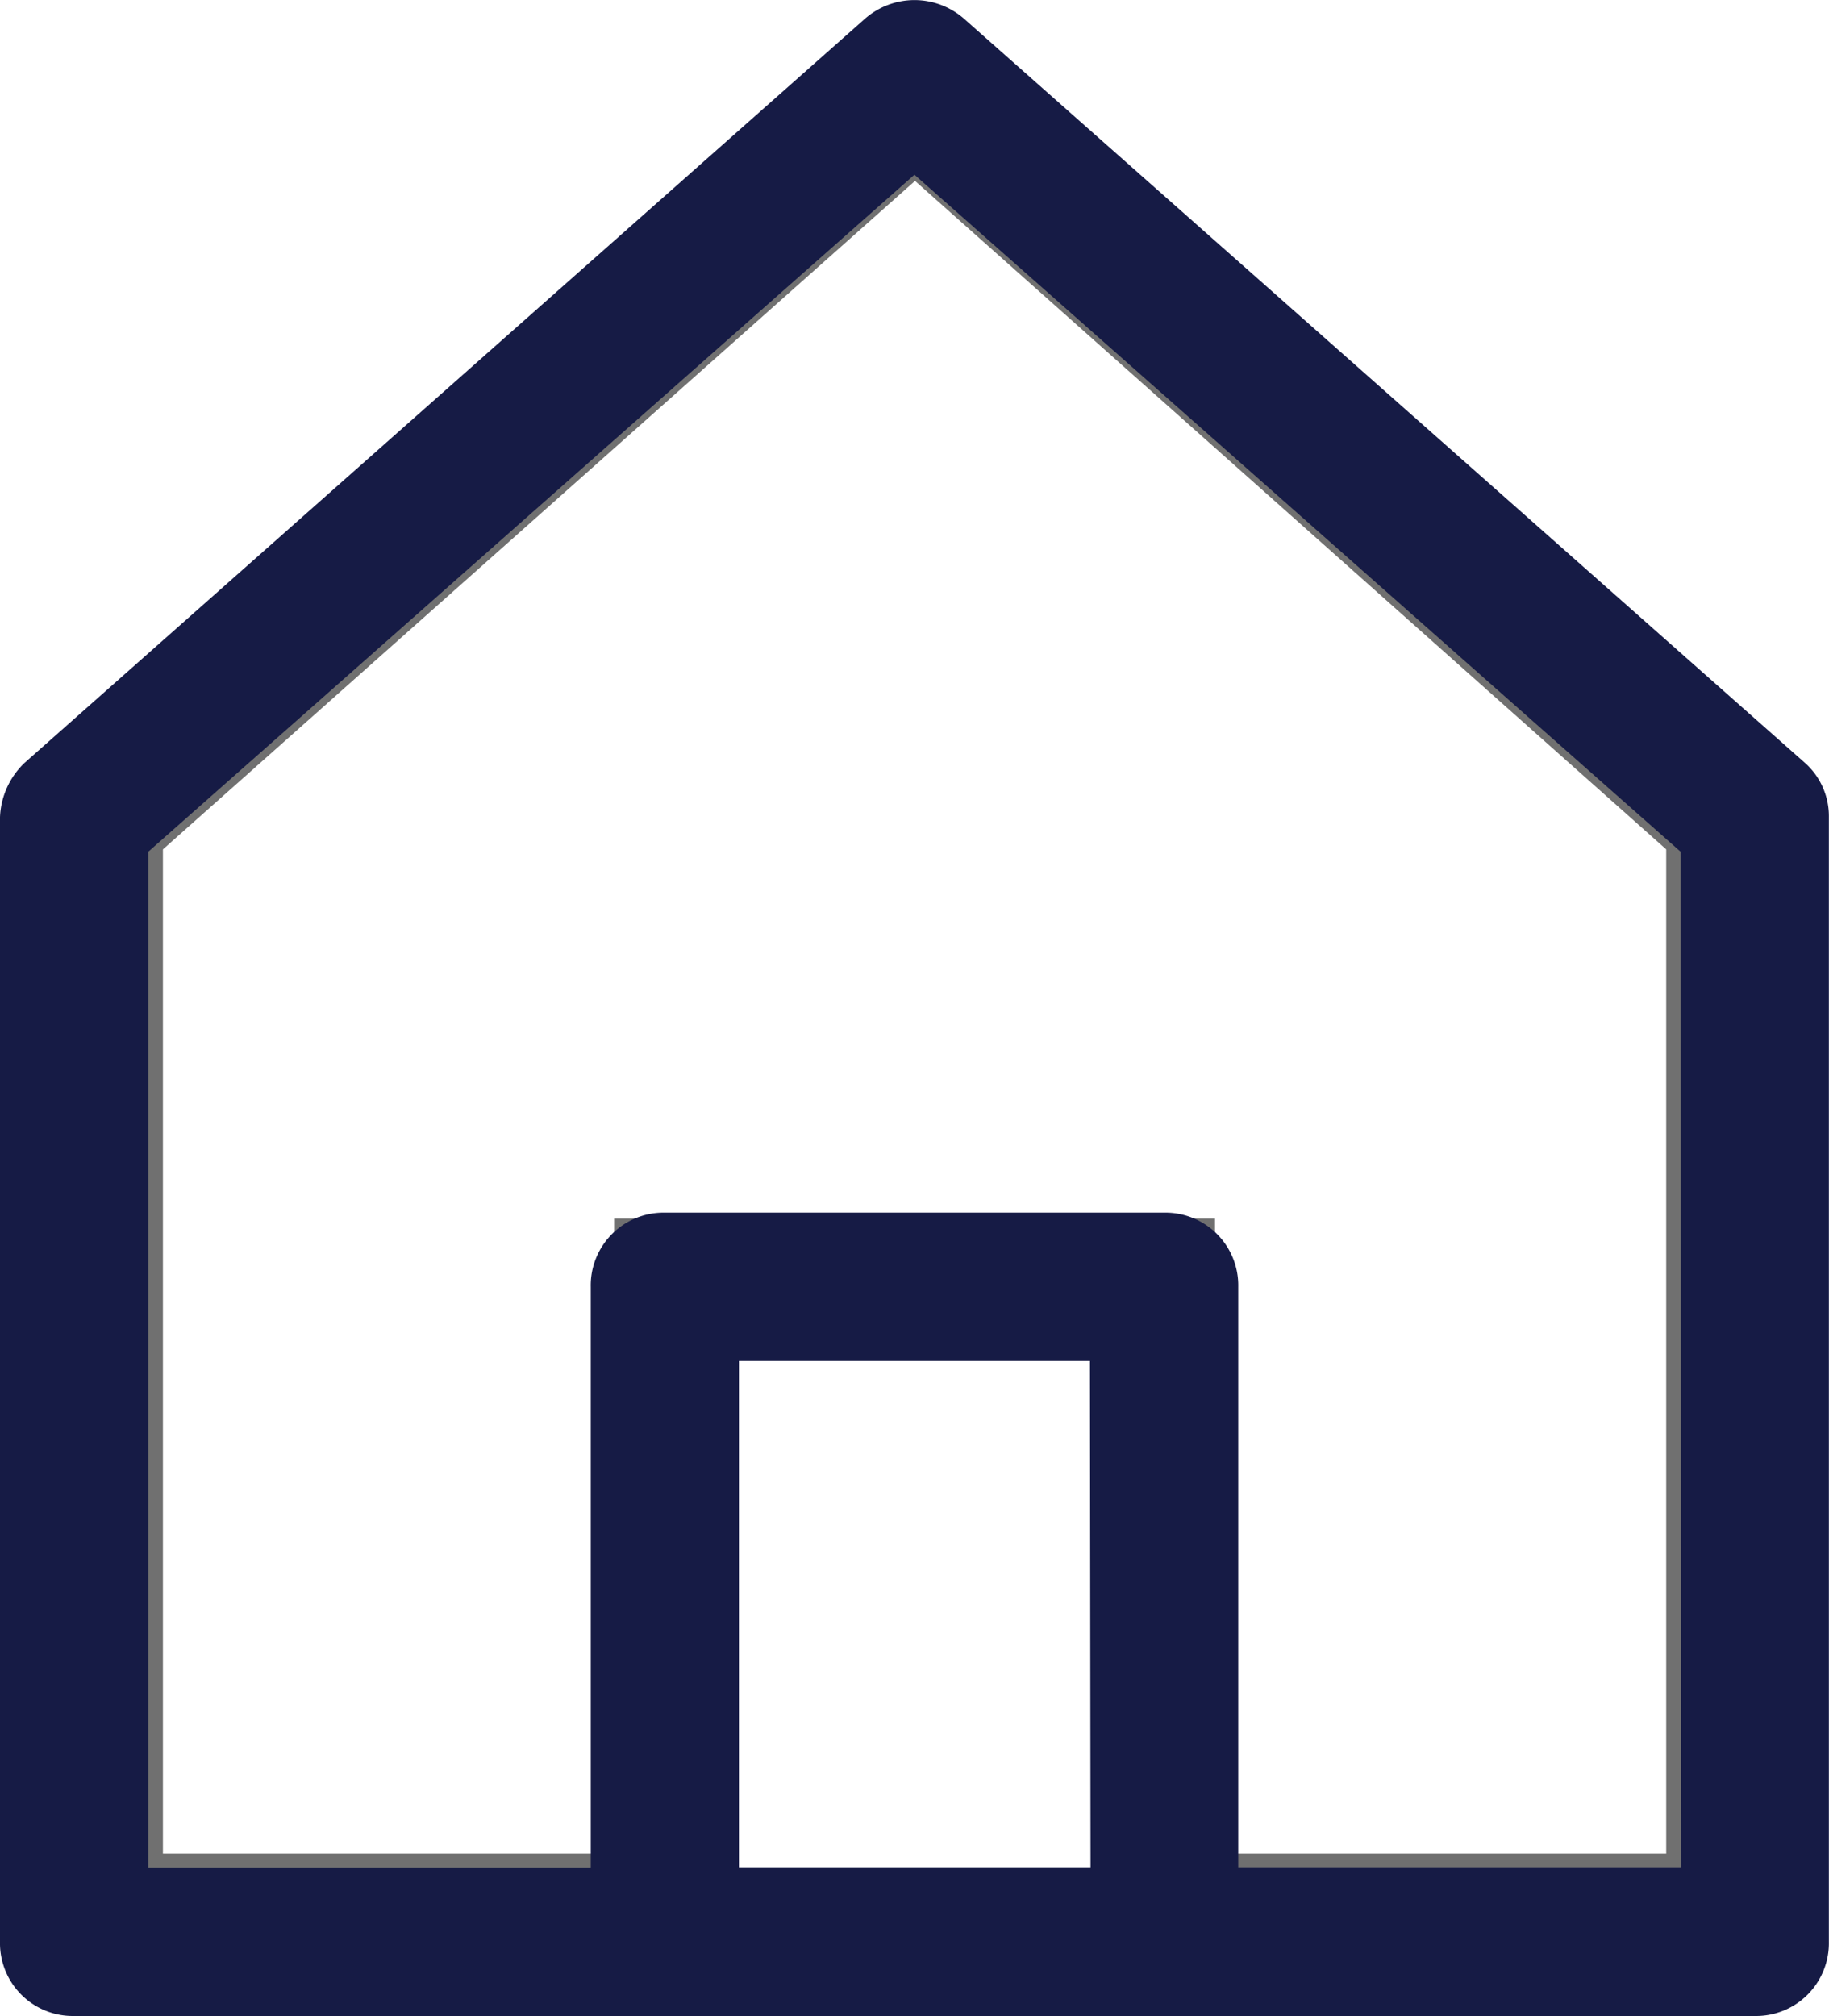
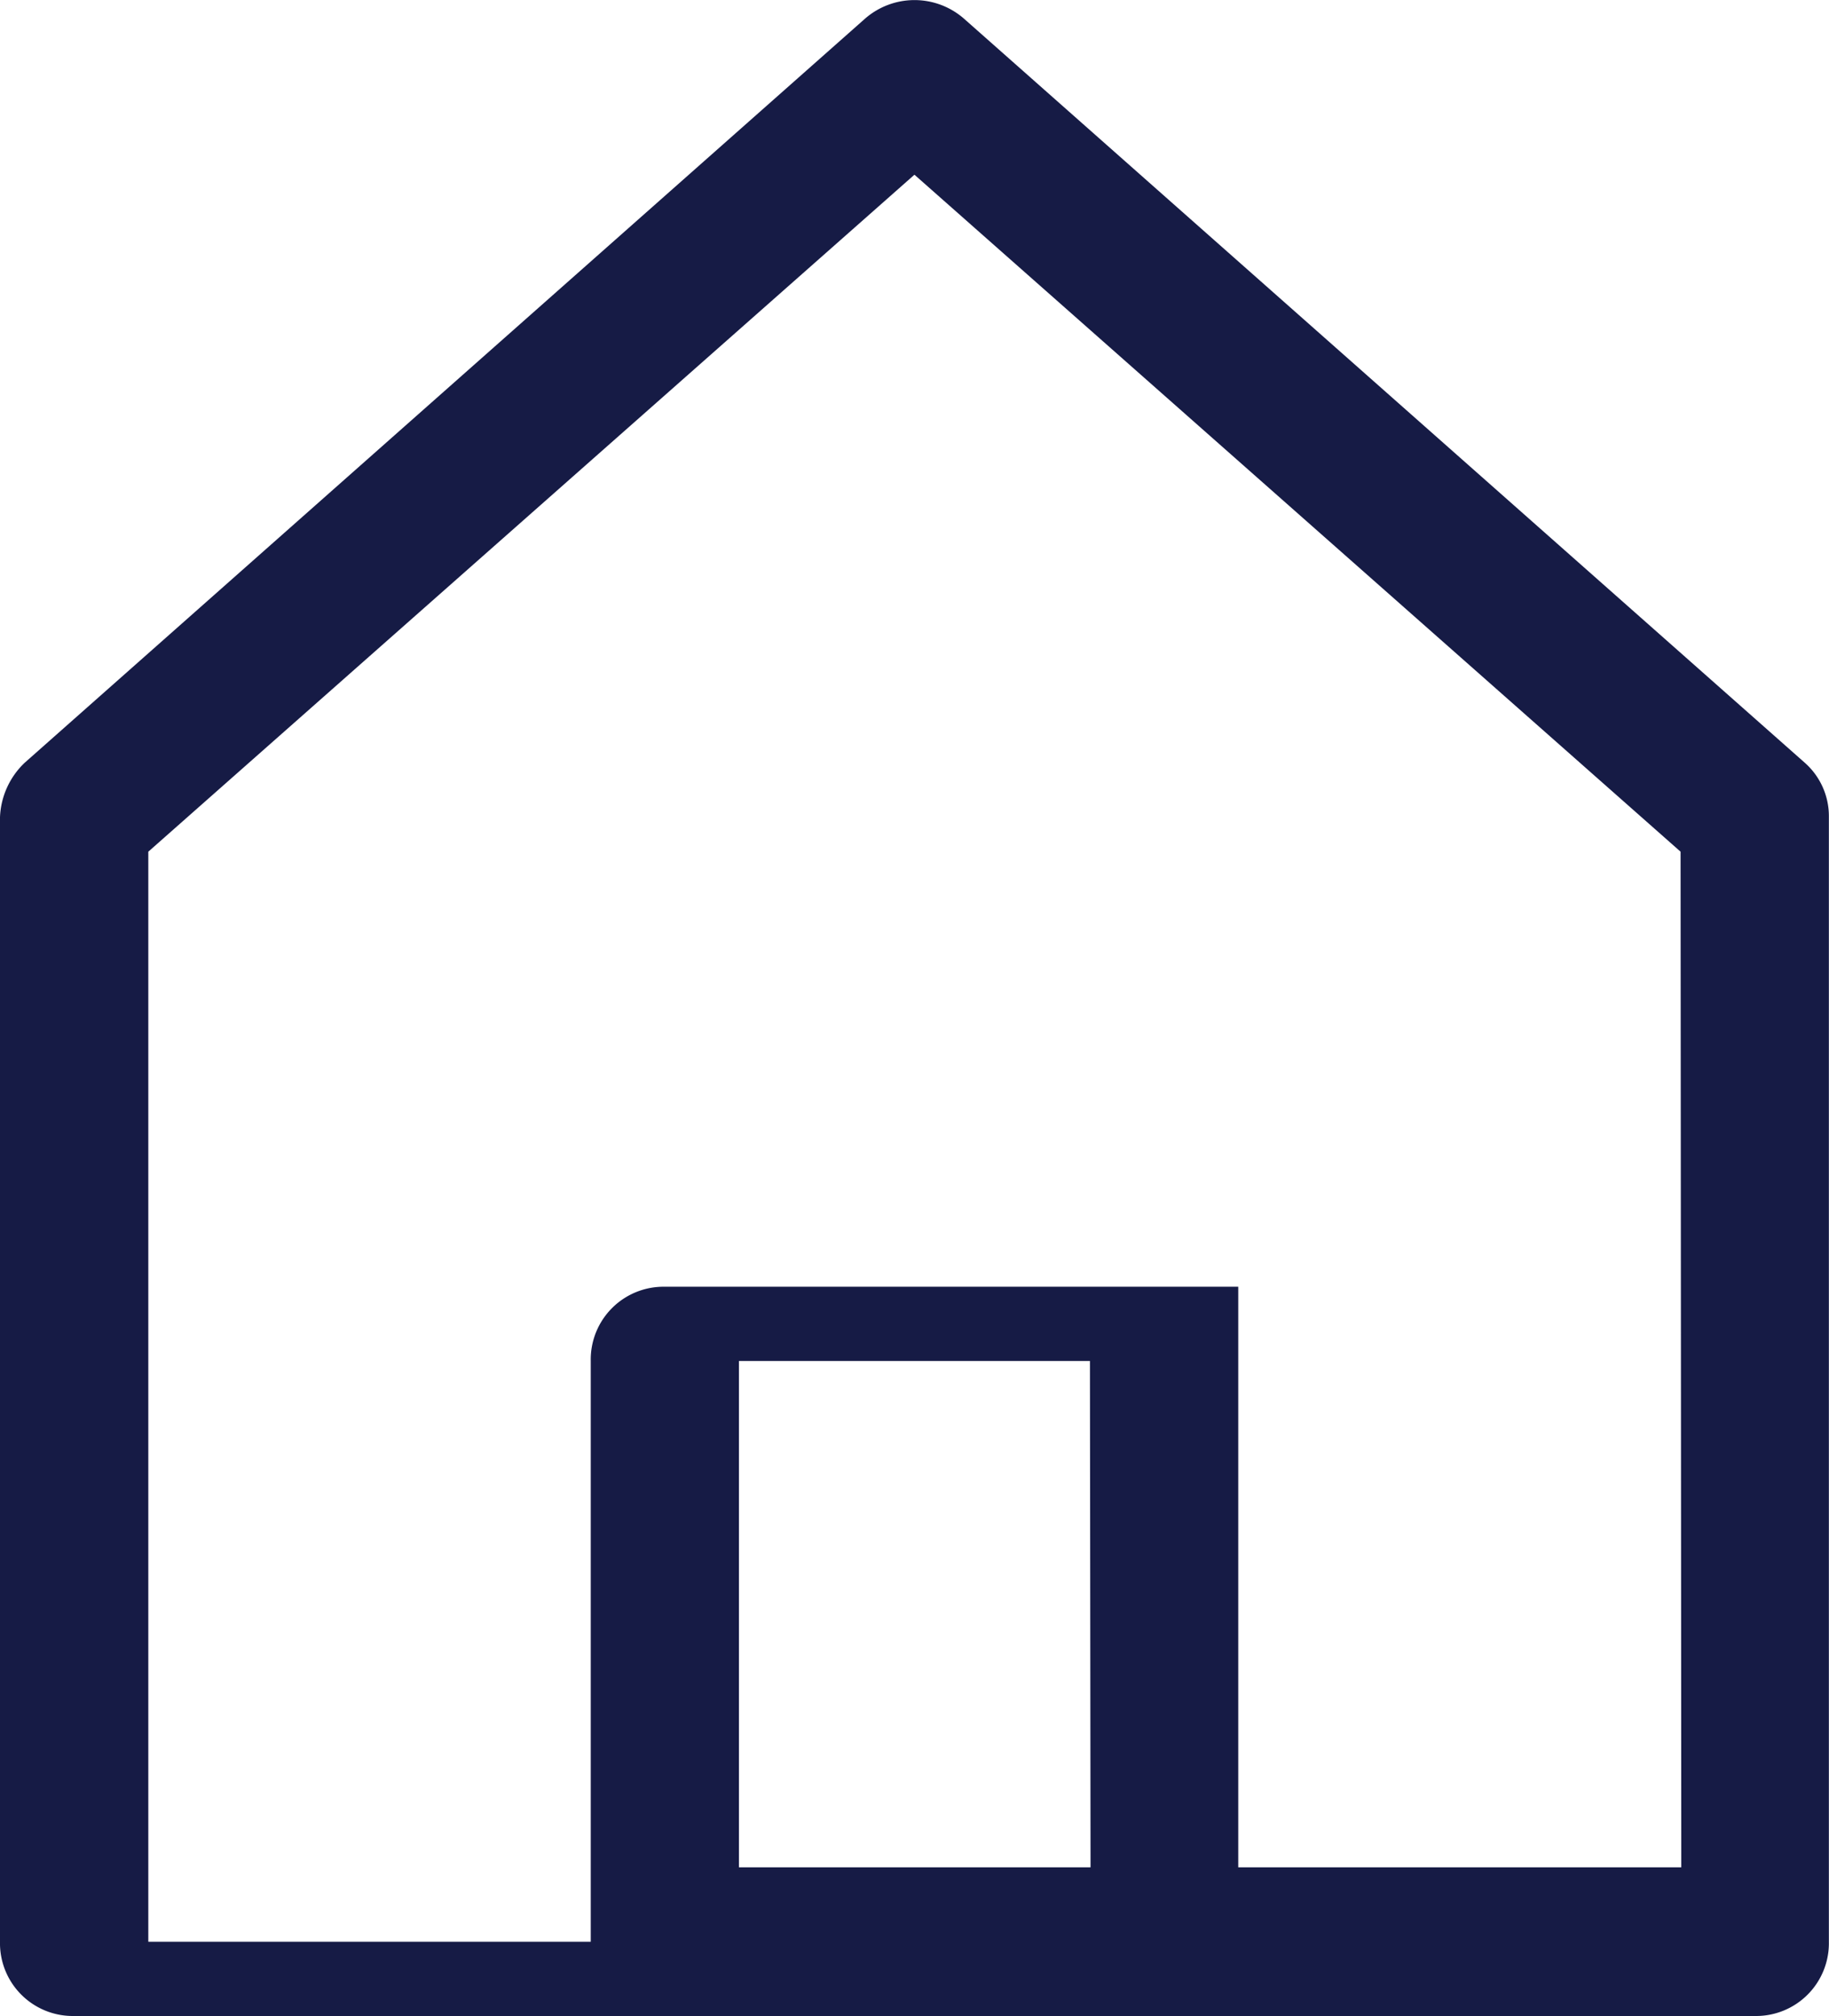
<svg xmlns="http://www.w3.org/2000/svg" width="15.403" height="16.974" viewBox="0 0 15.403 16.974">
  <g id="home" transform="translate(-23.701 0)">
-     <path id="Path_501" data-name="Path 501" d="M56.2,24.594v9.18H51.4V28.427H47.34v5.347h-4.8v-9.18l6.834-6.073Z" transform="translate(-17.967 -17.667)" fill="none" stroke="#707070" stroke-width="1" />
-     <path id="Path_502" data-name="Path 502" d="M38.9,6.422,31.819.157a.633.633,0,0,0-.833,0L23.909,6.422a.668.668,0,0,0-.208.458v9.47a.613.613,0,0,0,.624.624H38.479a.613.613,0,0,0,.624-.624V6.88A.6.6,0,0,0,38.9,6.422Zm-6.015,9.3H29.924V11.459H32.88Zm4.975,0H34.129V10.834a.613.613,0,0,0-.624-.624H29.3a.613.613,0,0,0-.624.624v4.891H24.95V7.171l6.452-5.7,6.452,5.7Z" fill="#161b45" />
+     <path id="Path_502" data-name="Path 502" d="M38.9,6.422,31.819.157a.633.633,0,0,0-.833,0L23.909,6.422a.668.668,0,0,0-.208.458v9.47a.613.613,0,0,0,.624.624H38.479a.613.613,0,0,0,.624-.624V6.88A.6.6,0,0,0,38.9,6.422Zm-6.015,9.3H29.924V11.459H32.88Zm4.975,0H34.129V10.834H29.3a.613.613,0,0,0-.624.624v4.891H24.95V7.171l6.452-5.7,6.452,5.7Z" fill="#161b45" />
  </g>
</svg>